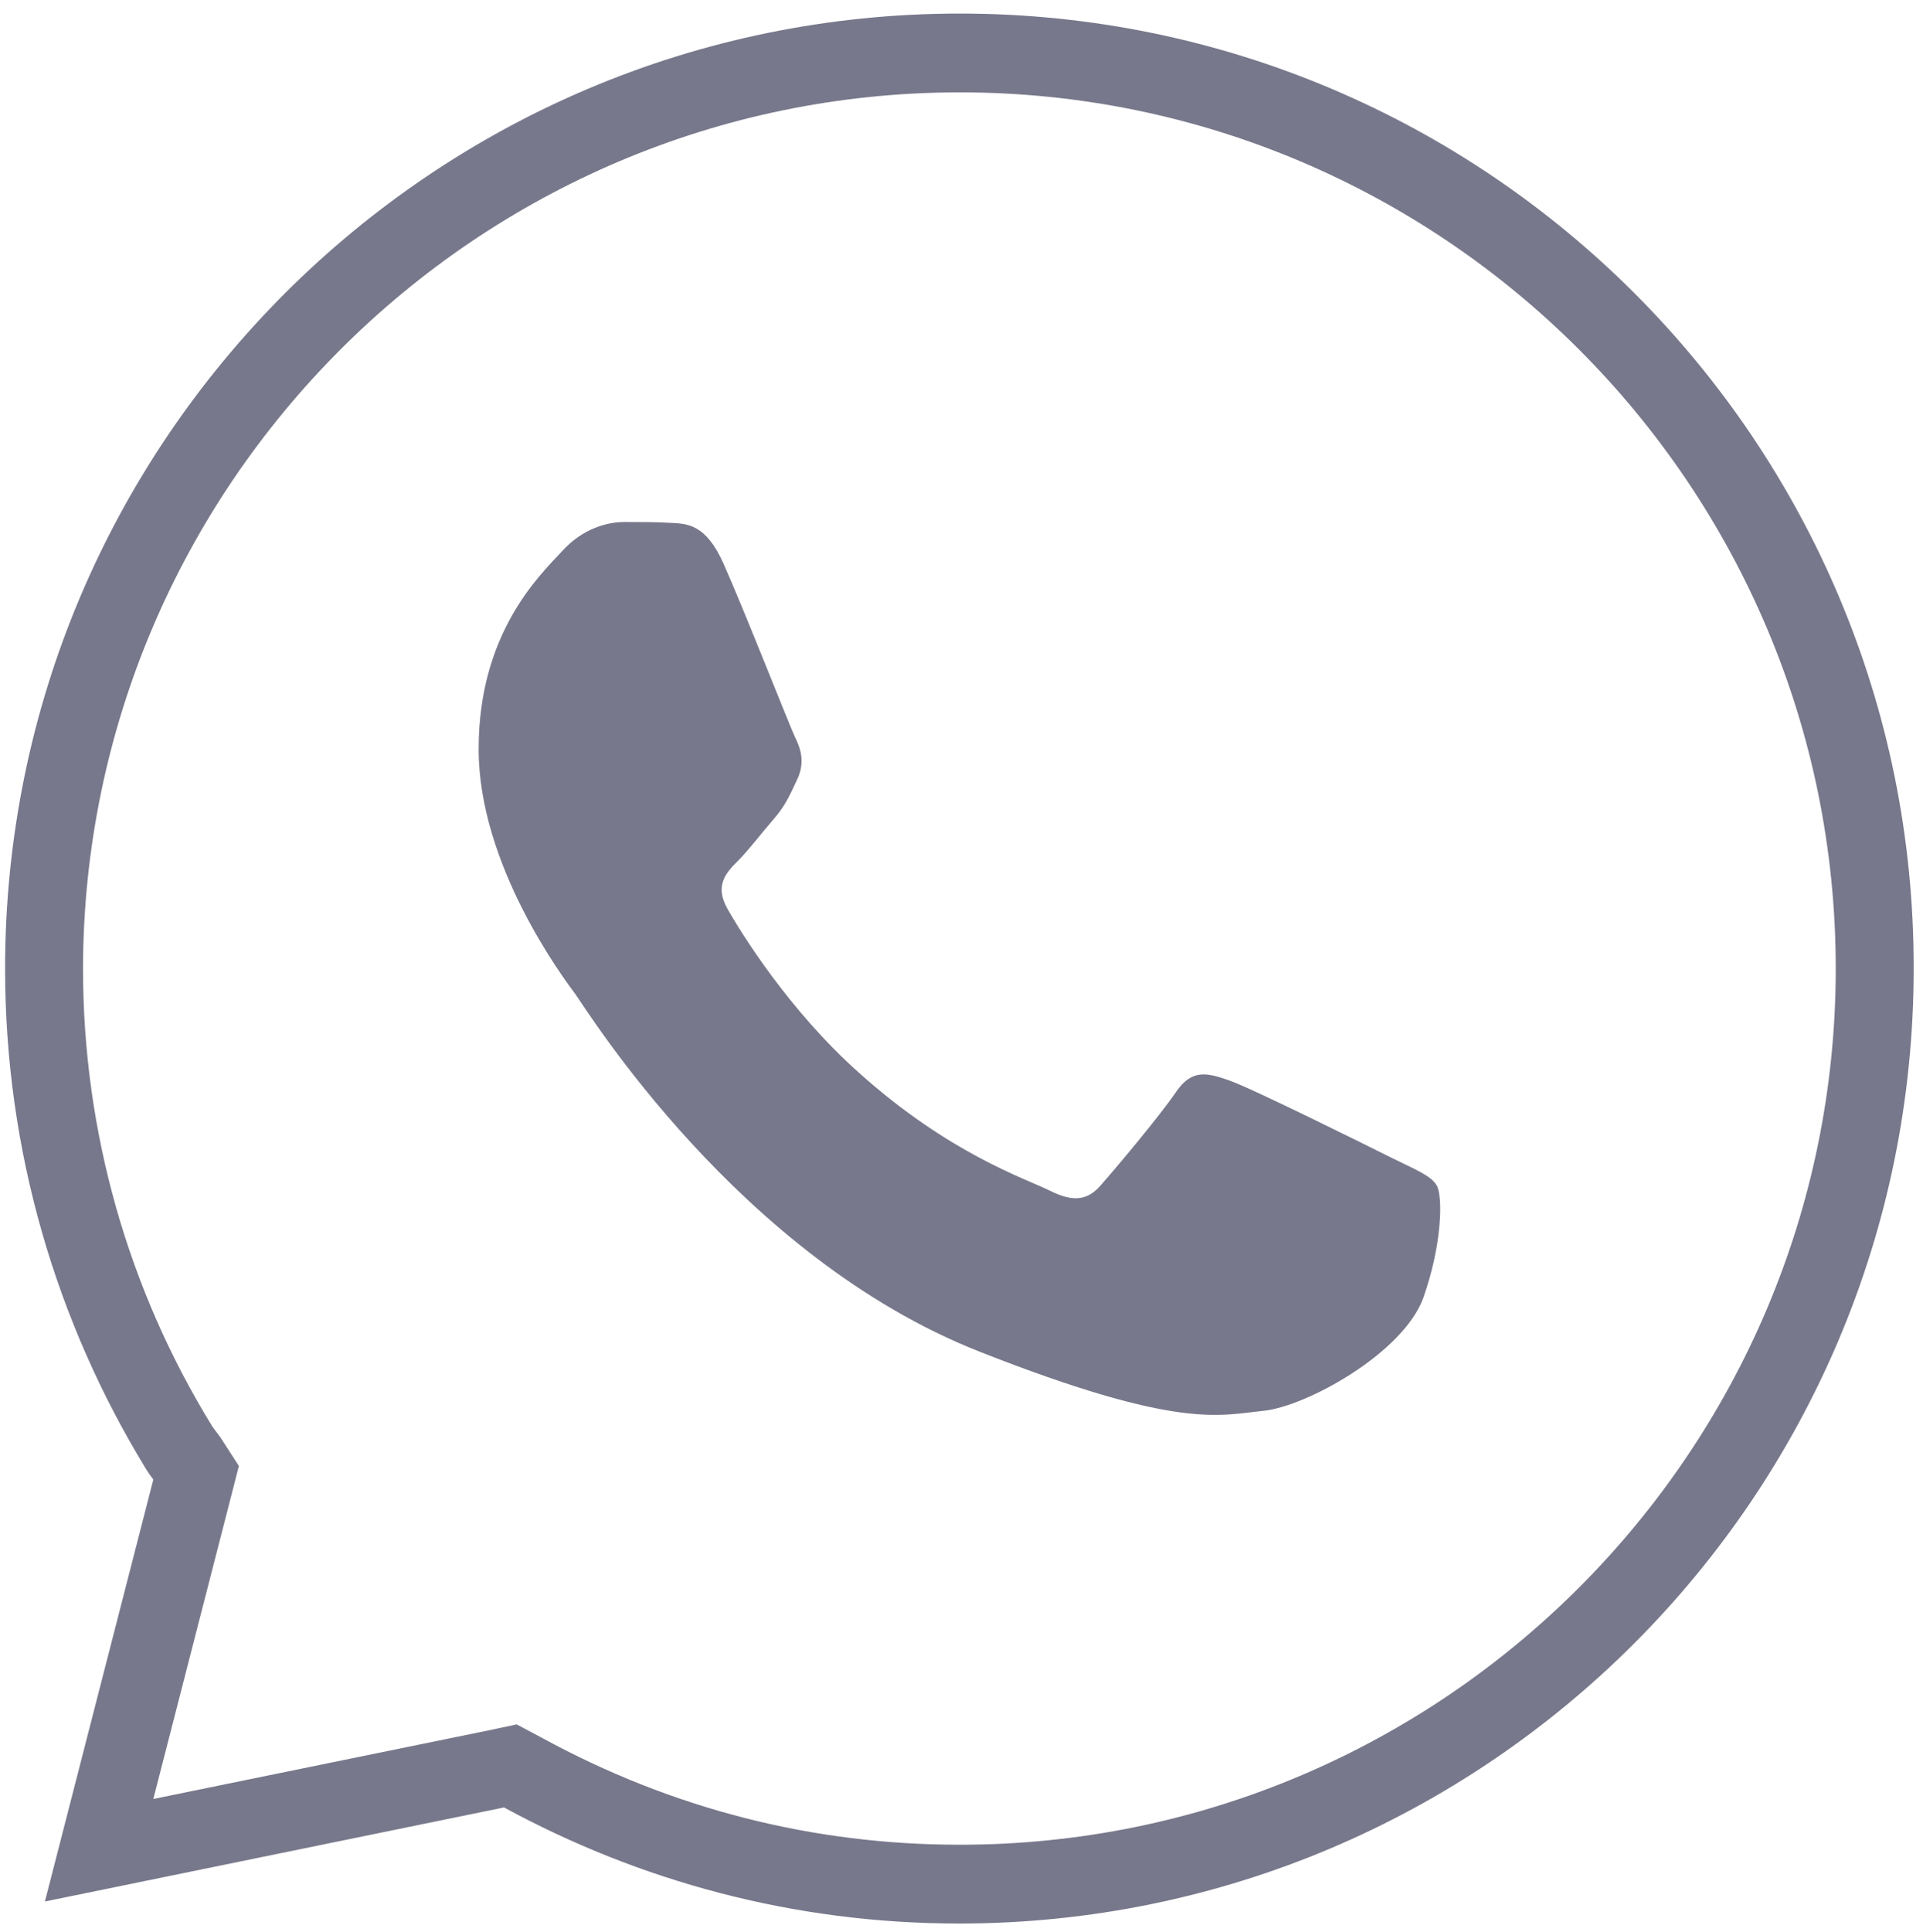
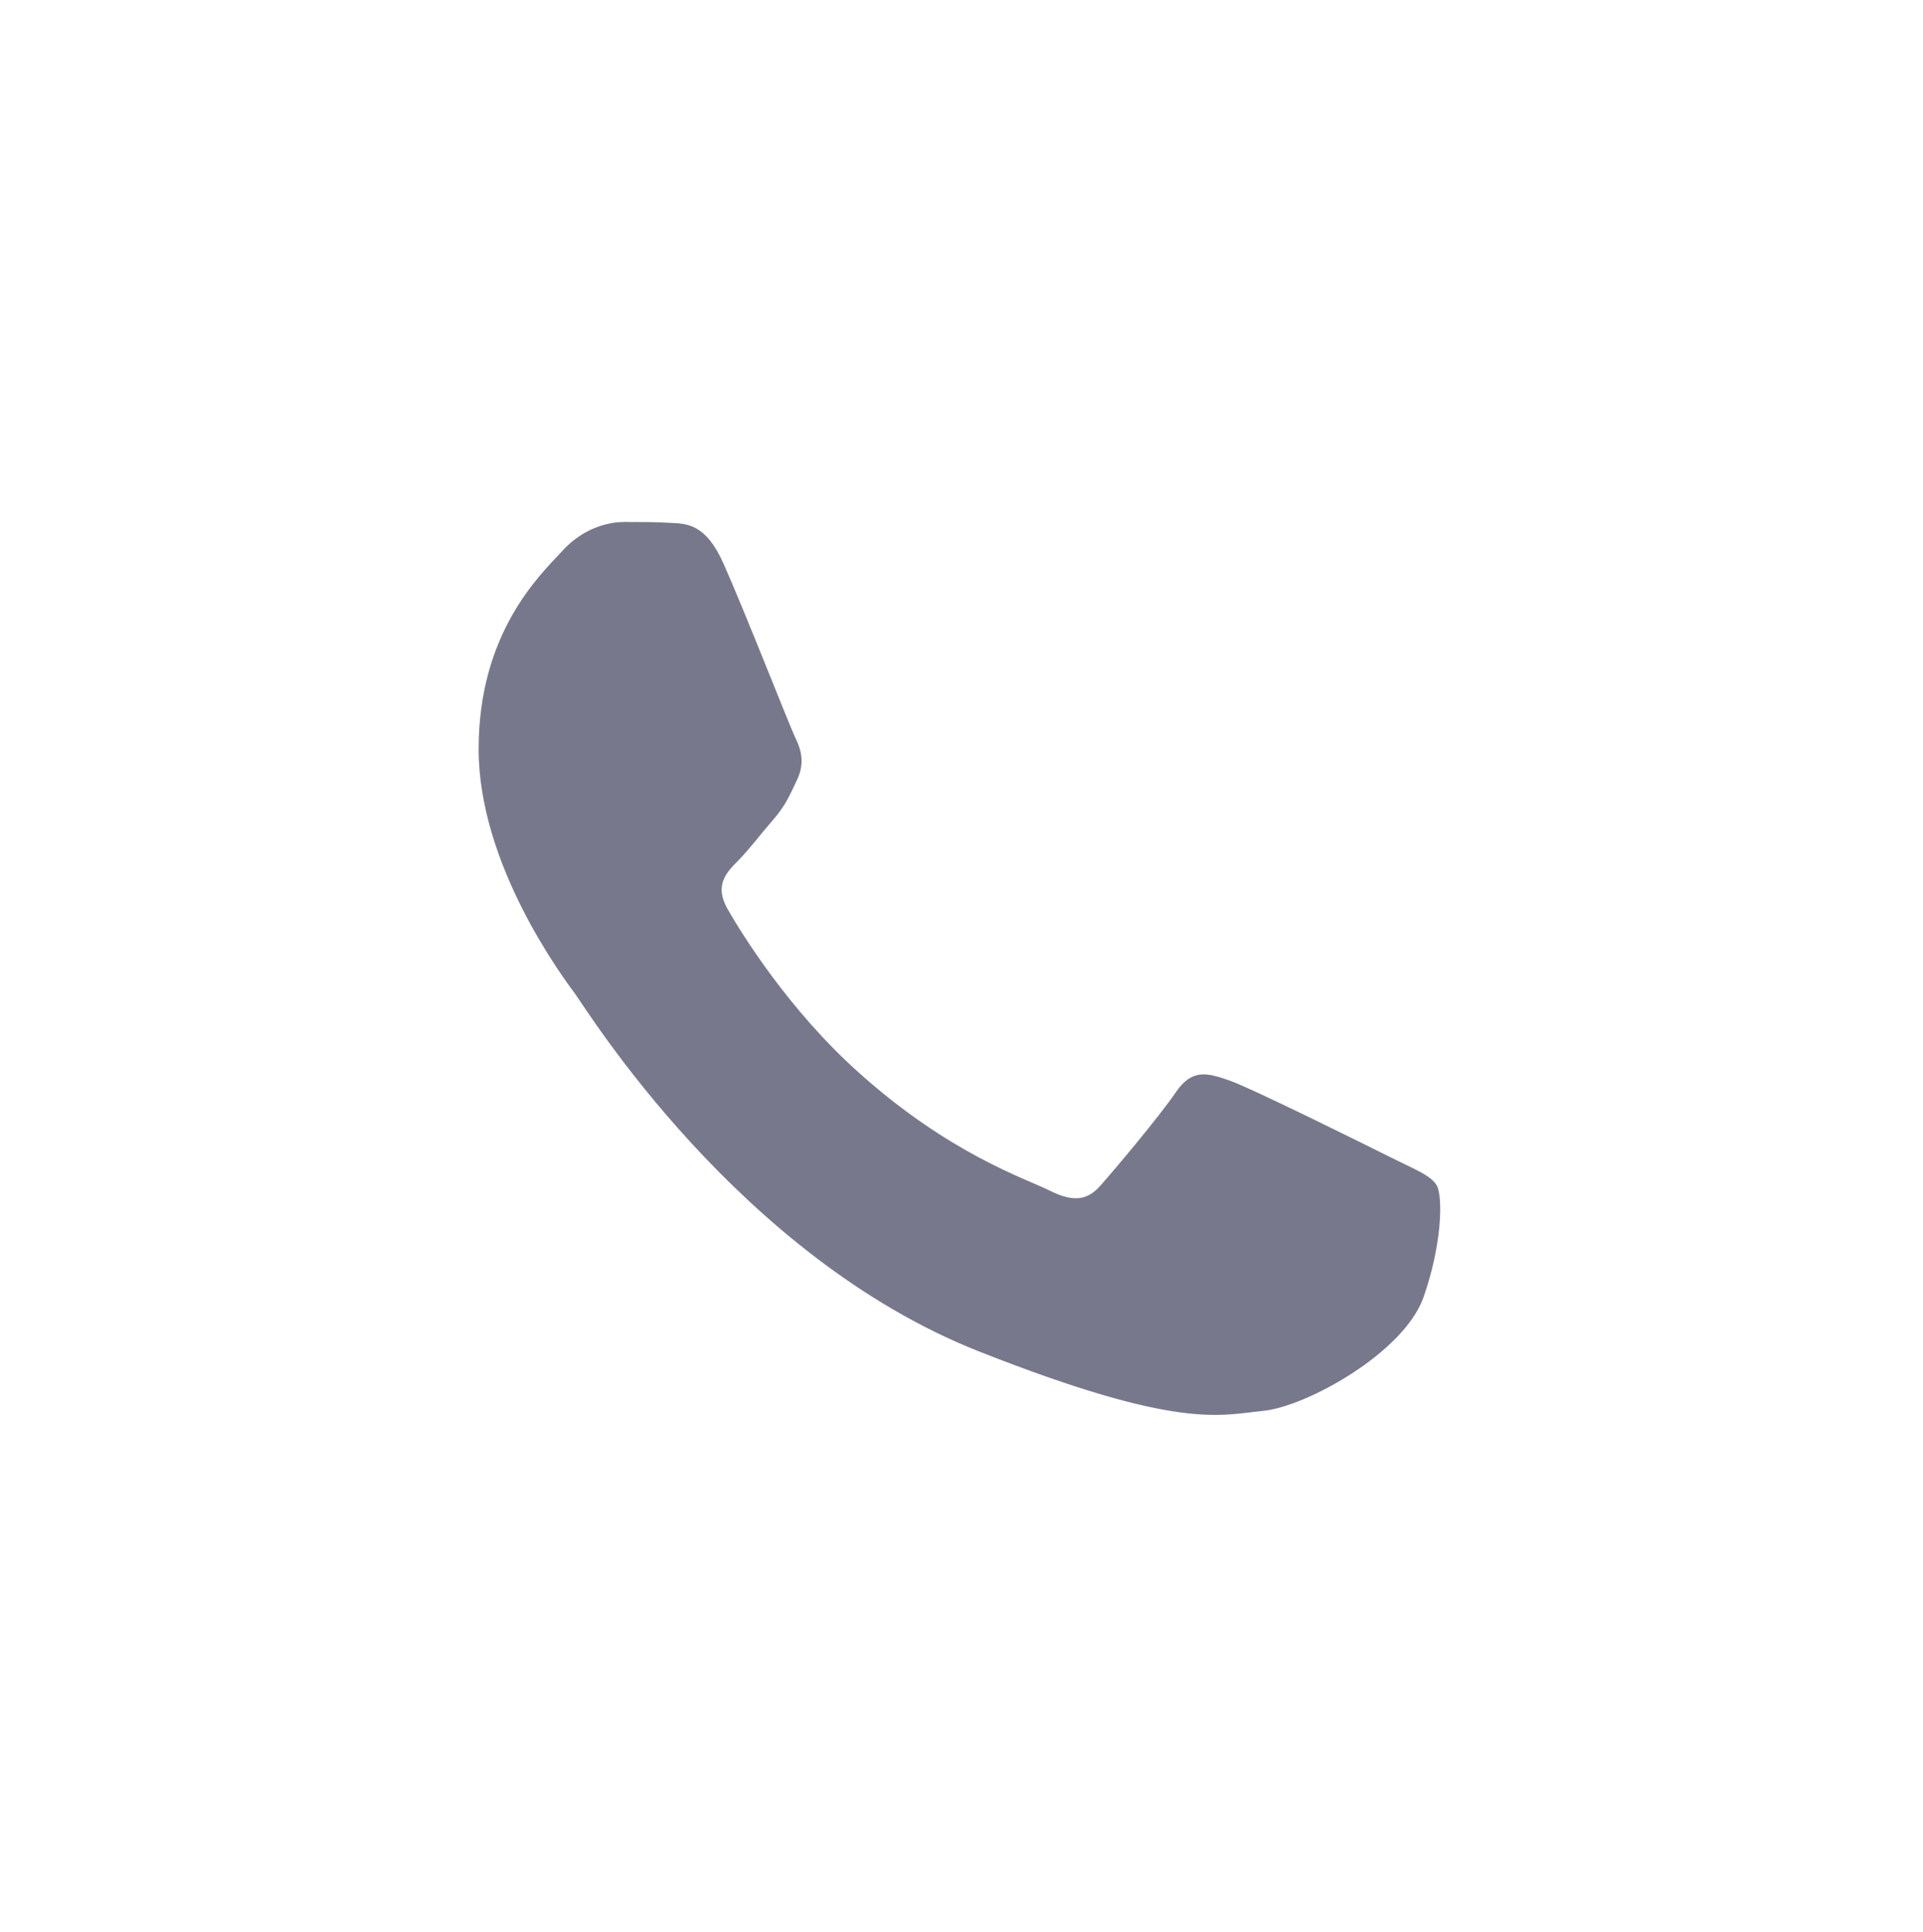
<svg xmlns="http://www.w3.org/2000/svg" version="1.1" id="Capa_1" x="0px" y="0px" viewBox="0 0 227 228" style="enable-background:new 0 0 227 228;" xml:space="preserve">
  <style type="text/css">
	.st0{fill-rule:evenodd;clip-rule:evenodd;fill:#78788C;}
	.st1{fill:#78788C;}
</style>
  <g>
    <g>
      <g>
        <g>
          <g>
            <g>
              <path id="shape_1_9_" class="st0" d="M85.4,66.5c-2.1-4.7-4.3-4.7-6.3-4.8c-1.6-0.1-3.5-0.1-5.4-0.1c-1.9,0-4.9,0.7-7.4,3.5        c-2.6,2.8-9.8,9.6-9.8,23.3c0,13.7,10,27,11.4,28.9c1.4,1.9,19.3,31,47.7,42.2c23.6,9.3,28.4,7.5,33.5,7        c5.1-0.5,16.5-6.8,18.9-13.3c2.3-6.5,2.3-12.1,1.6-13.3c-0.7-1.2-2.6-1.9-5.4-3.3c-2.8-1.4-16.5-8.2-19.1-9.1        c-2.6-0.9-4.4-1.4-6.3,1.4c-1.9,2.8-7.2,9.1-8.8,10.9c-1.6,1.9-3.3,2.1-6.1,0.7c-2.8-1.4-11.8-4.3-22.5-13.9        c-8.3-7.4-13.9-16.5-15.5-19.3c-1.6-2.8-0.2-4.3,1.2-5.7c1.3-1.3,2.8-3.3,4.2-4.9c1.4-1.6,1.9-2.8,2.8-4.7        c0.9-1.9,0.5-3.5-0.2-4.9C93.3,85.9,87.9,72.1,85.4,66.5z" />
            </g>
          </g>
        </g>
      </g>
    </g>
-     <path class="st1" d="M113.3,10.9c57,0,103.4,46.4,103.4,103.4s-46.4,103.4-103.4,103.4c-17.3,0-33.9-4.2-49.3-12.6l-3-1.6l-3.3,0.7   l-39.6,8.1l9.1-35.4l1-3.9l-2.2-3.4c-0.3-0.4-0.6-0.8-0.9-1.2c-10-16.2-15.3-34.9-15.3-54.1C9.9,57.3,56.3,10.9,113.3,10.9    M113.3,1.6C51.1,1.6,0.6,52.1,0.6,114.3c0,21.6,6.1,41.8,16.6,59c0.3,0.5,0.6,0.9,0.9,1.3L5.3,224.4l54.2-11.1   c16,8.7,34.2,13.7,53.7,13.7c62.2,0,112.7-50.5,112.7-112.7C226,52.1,175.5,1.6,113.3,1.6L113.3,1.6z" />
  </g>
</svg>